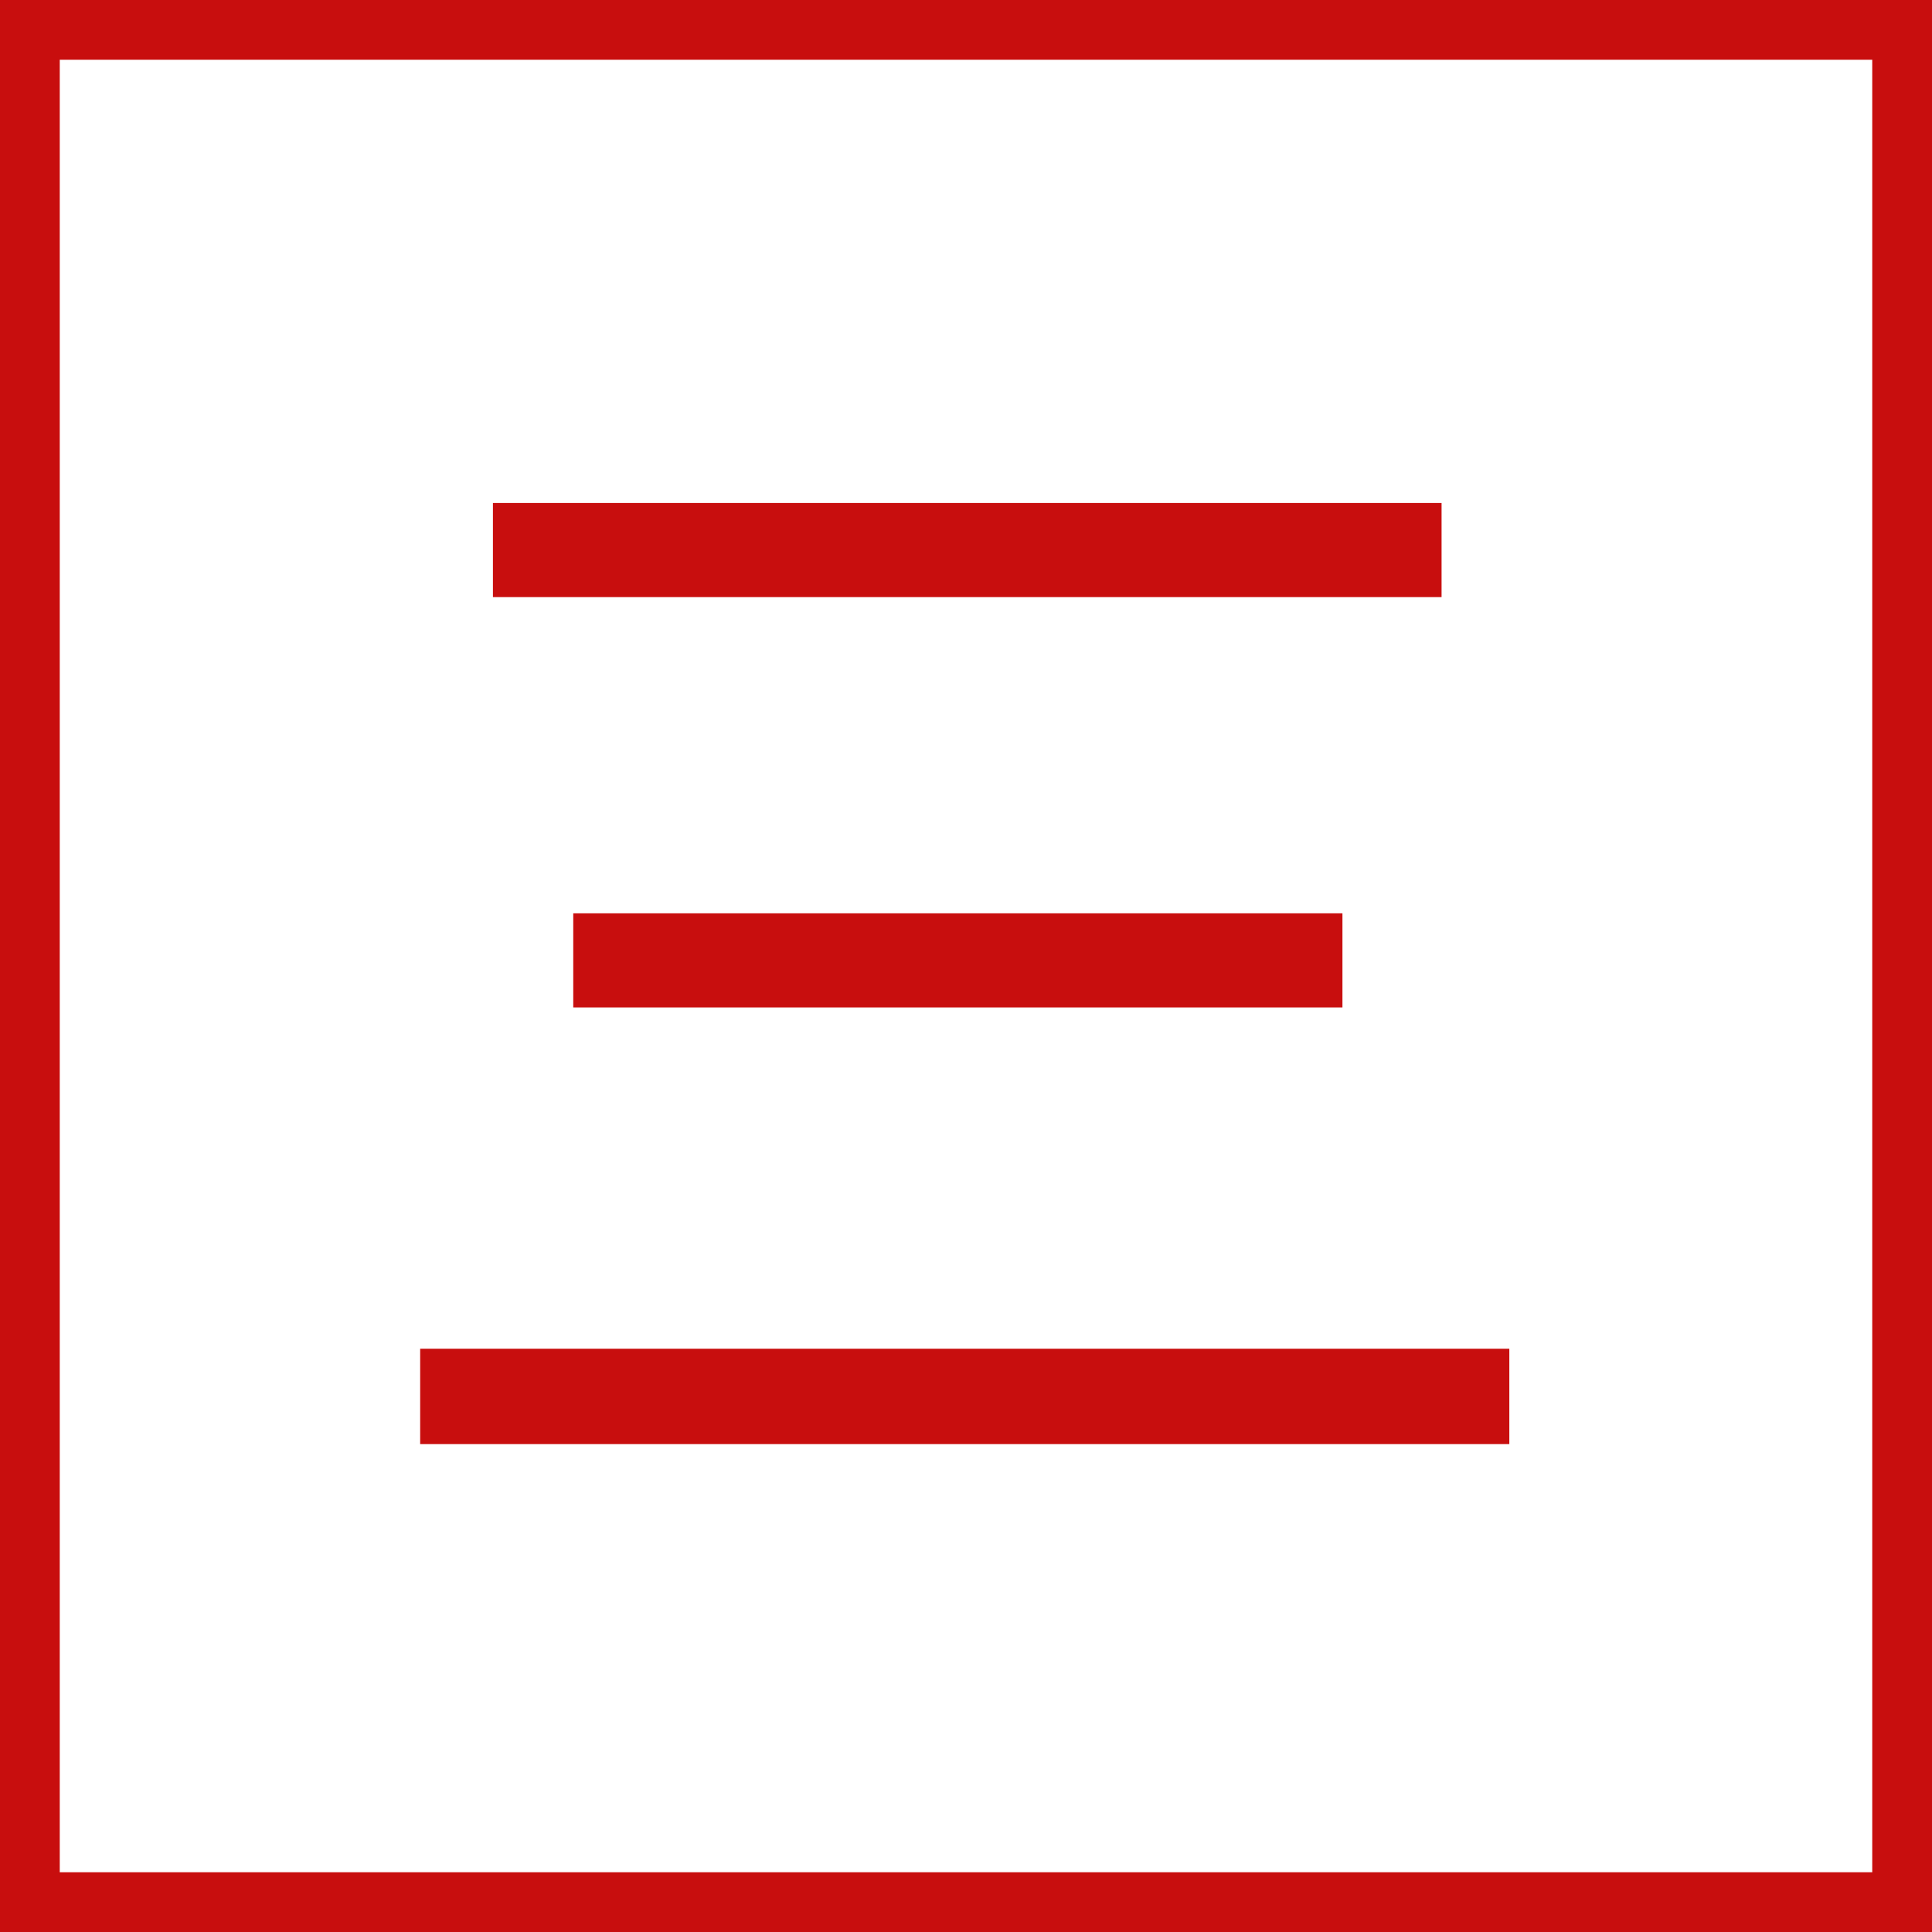
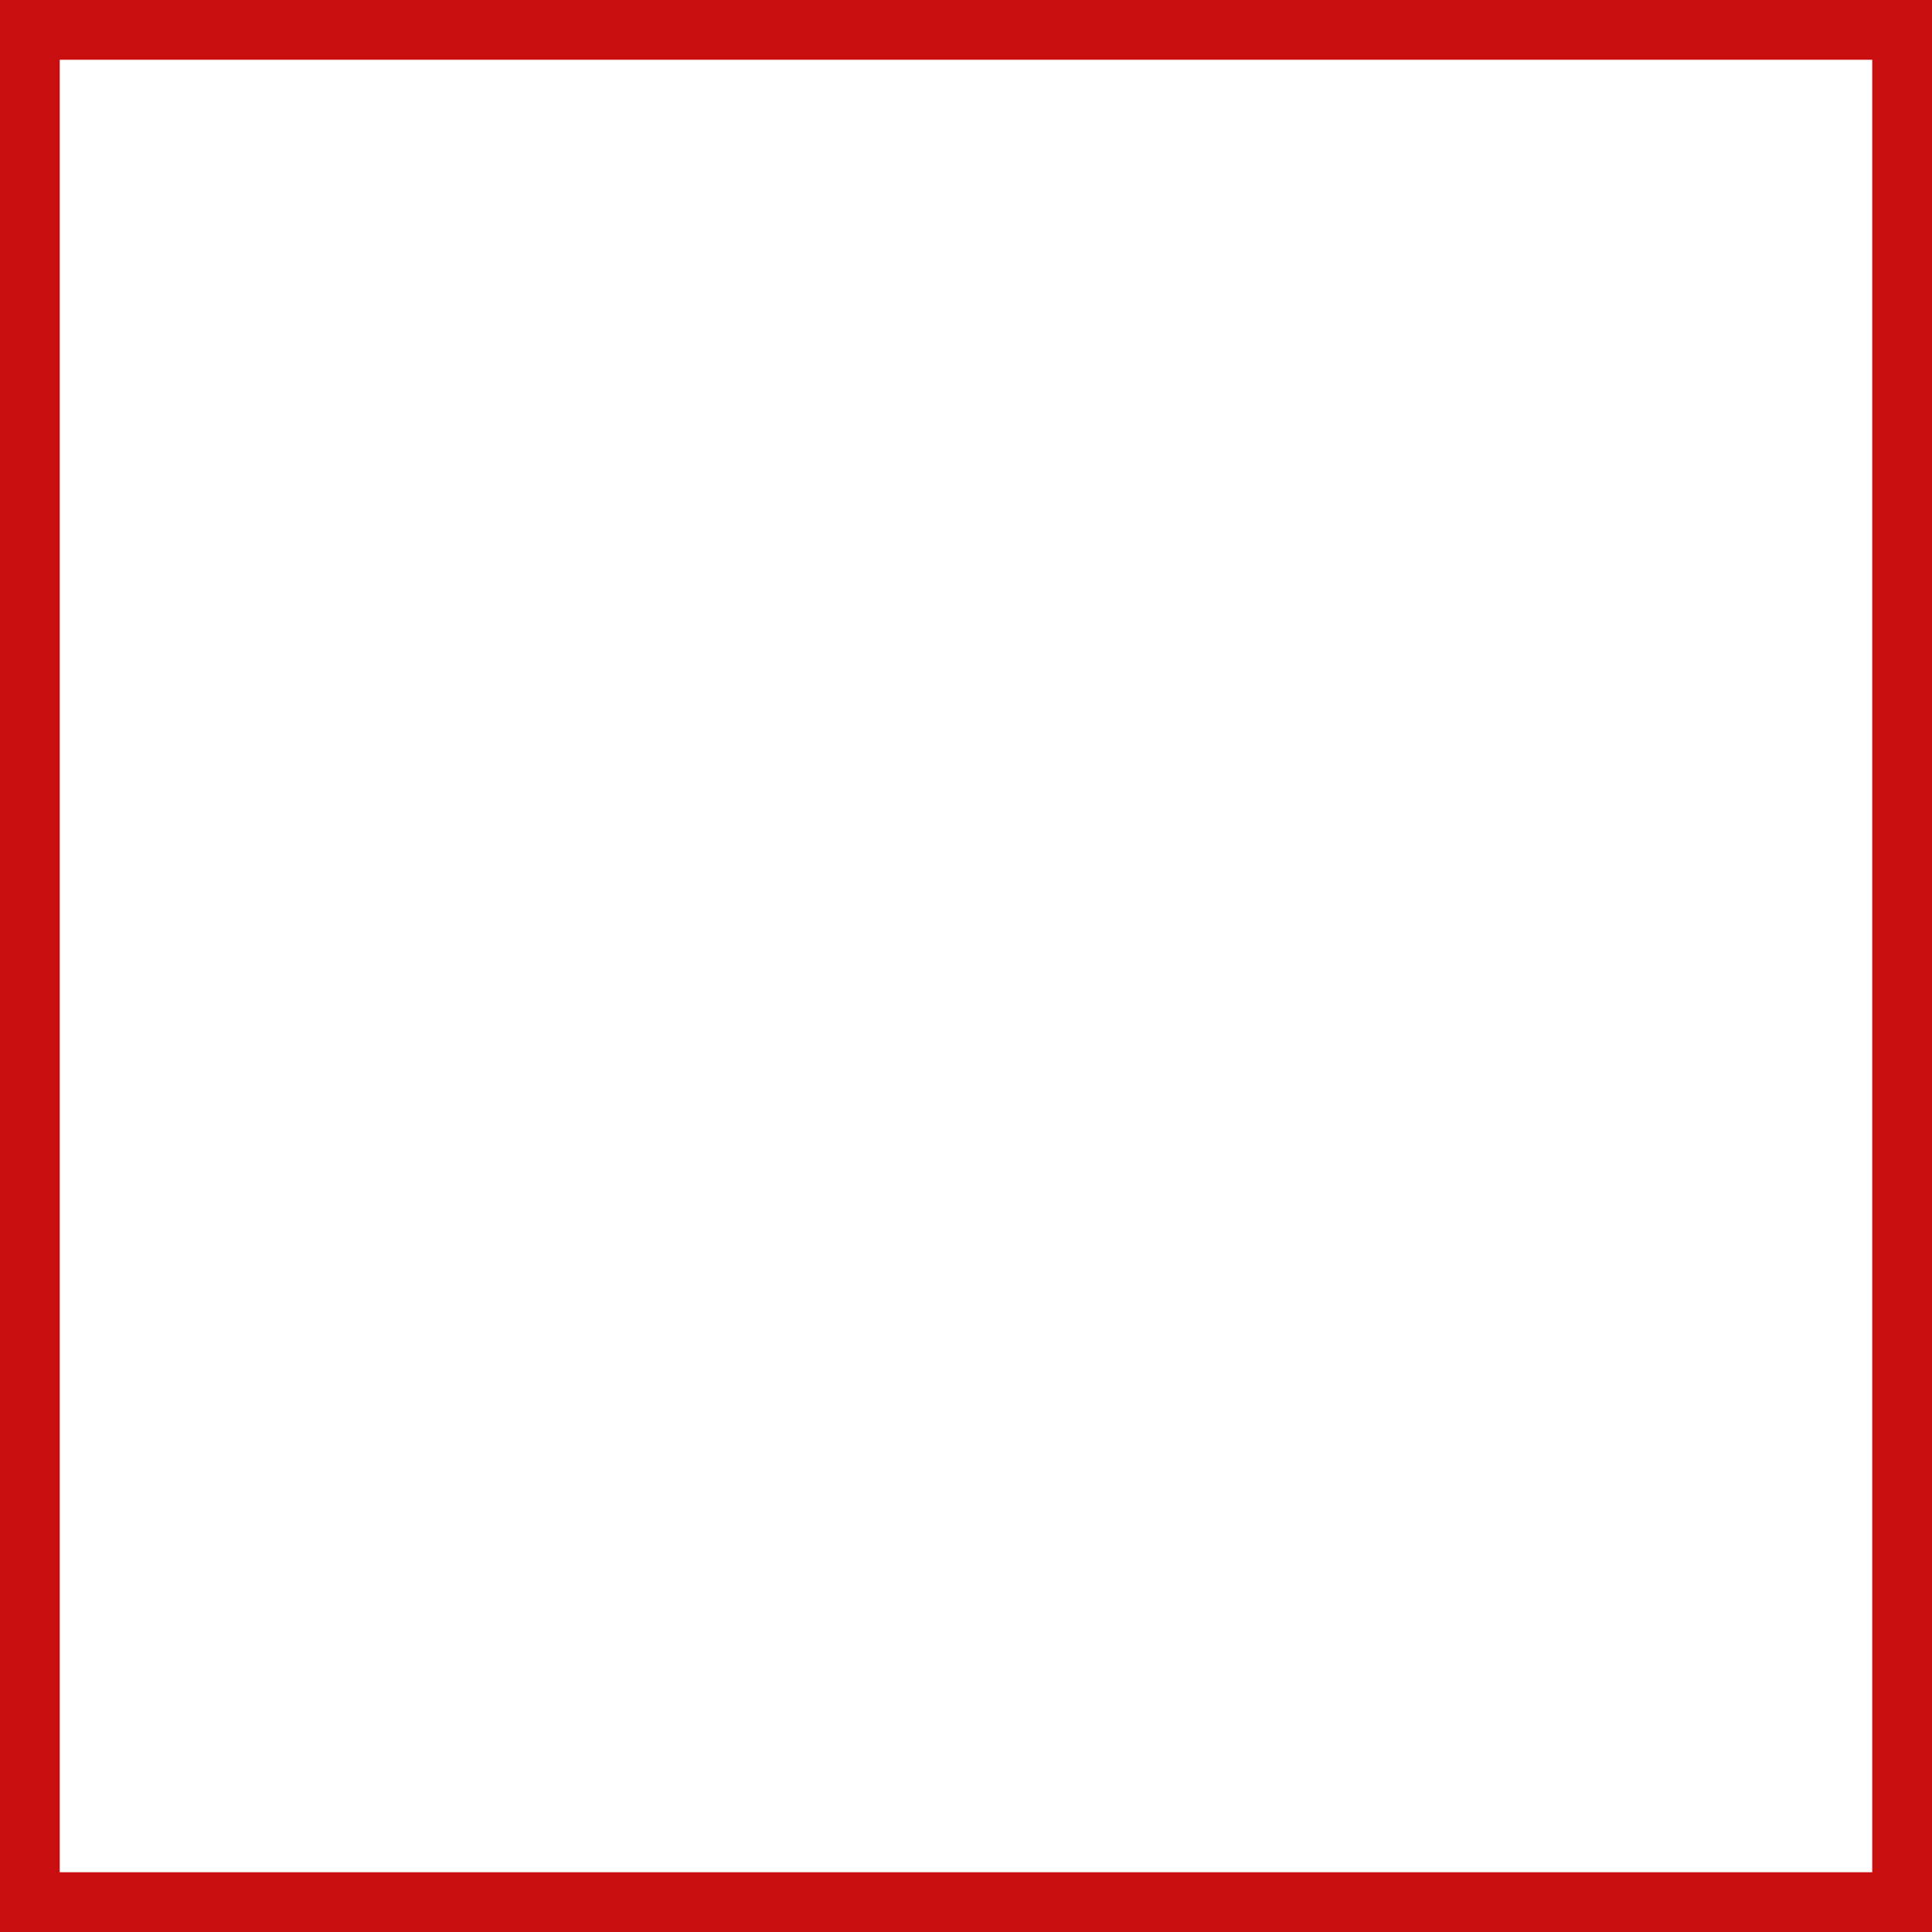
<svg xmlns="http://www.w3.org/2000/svg" width="97" height="97" viewBox="0 0 97 97" fill="none">
-   <path d="M24.749 25.254H72.377V29.979H24.749V25.254ZM28.781 45.855H67.4V50.58H28.781V45.855ZM21.095 67.716H75.779V72.504H21.095V67.716Z" fill="#C80E0E" />
  <rect x="1.5" y="1.5" width="94" height="94" stroke="#C80E0E" stroke-width="3" />
</svg>